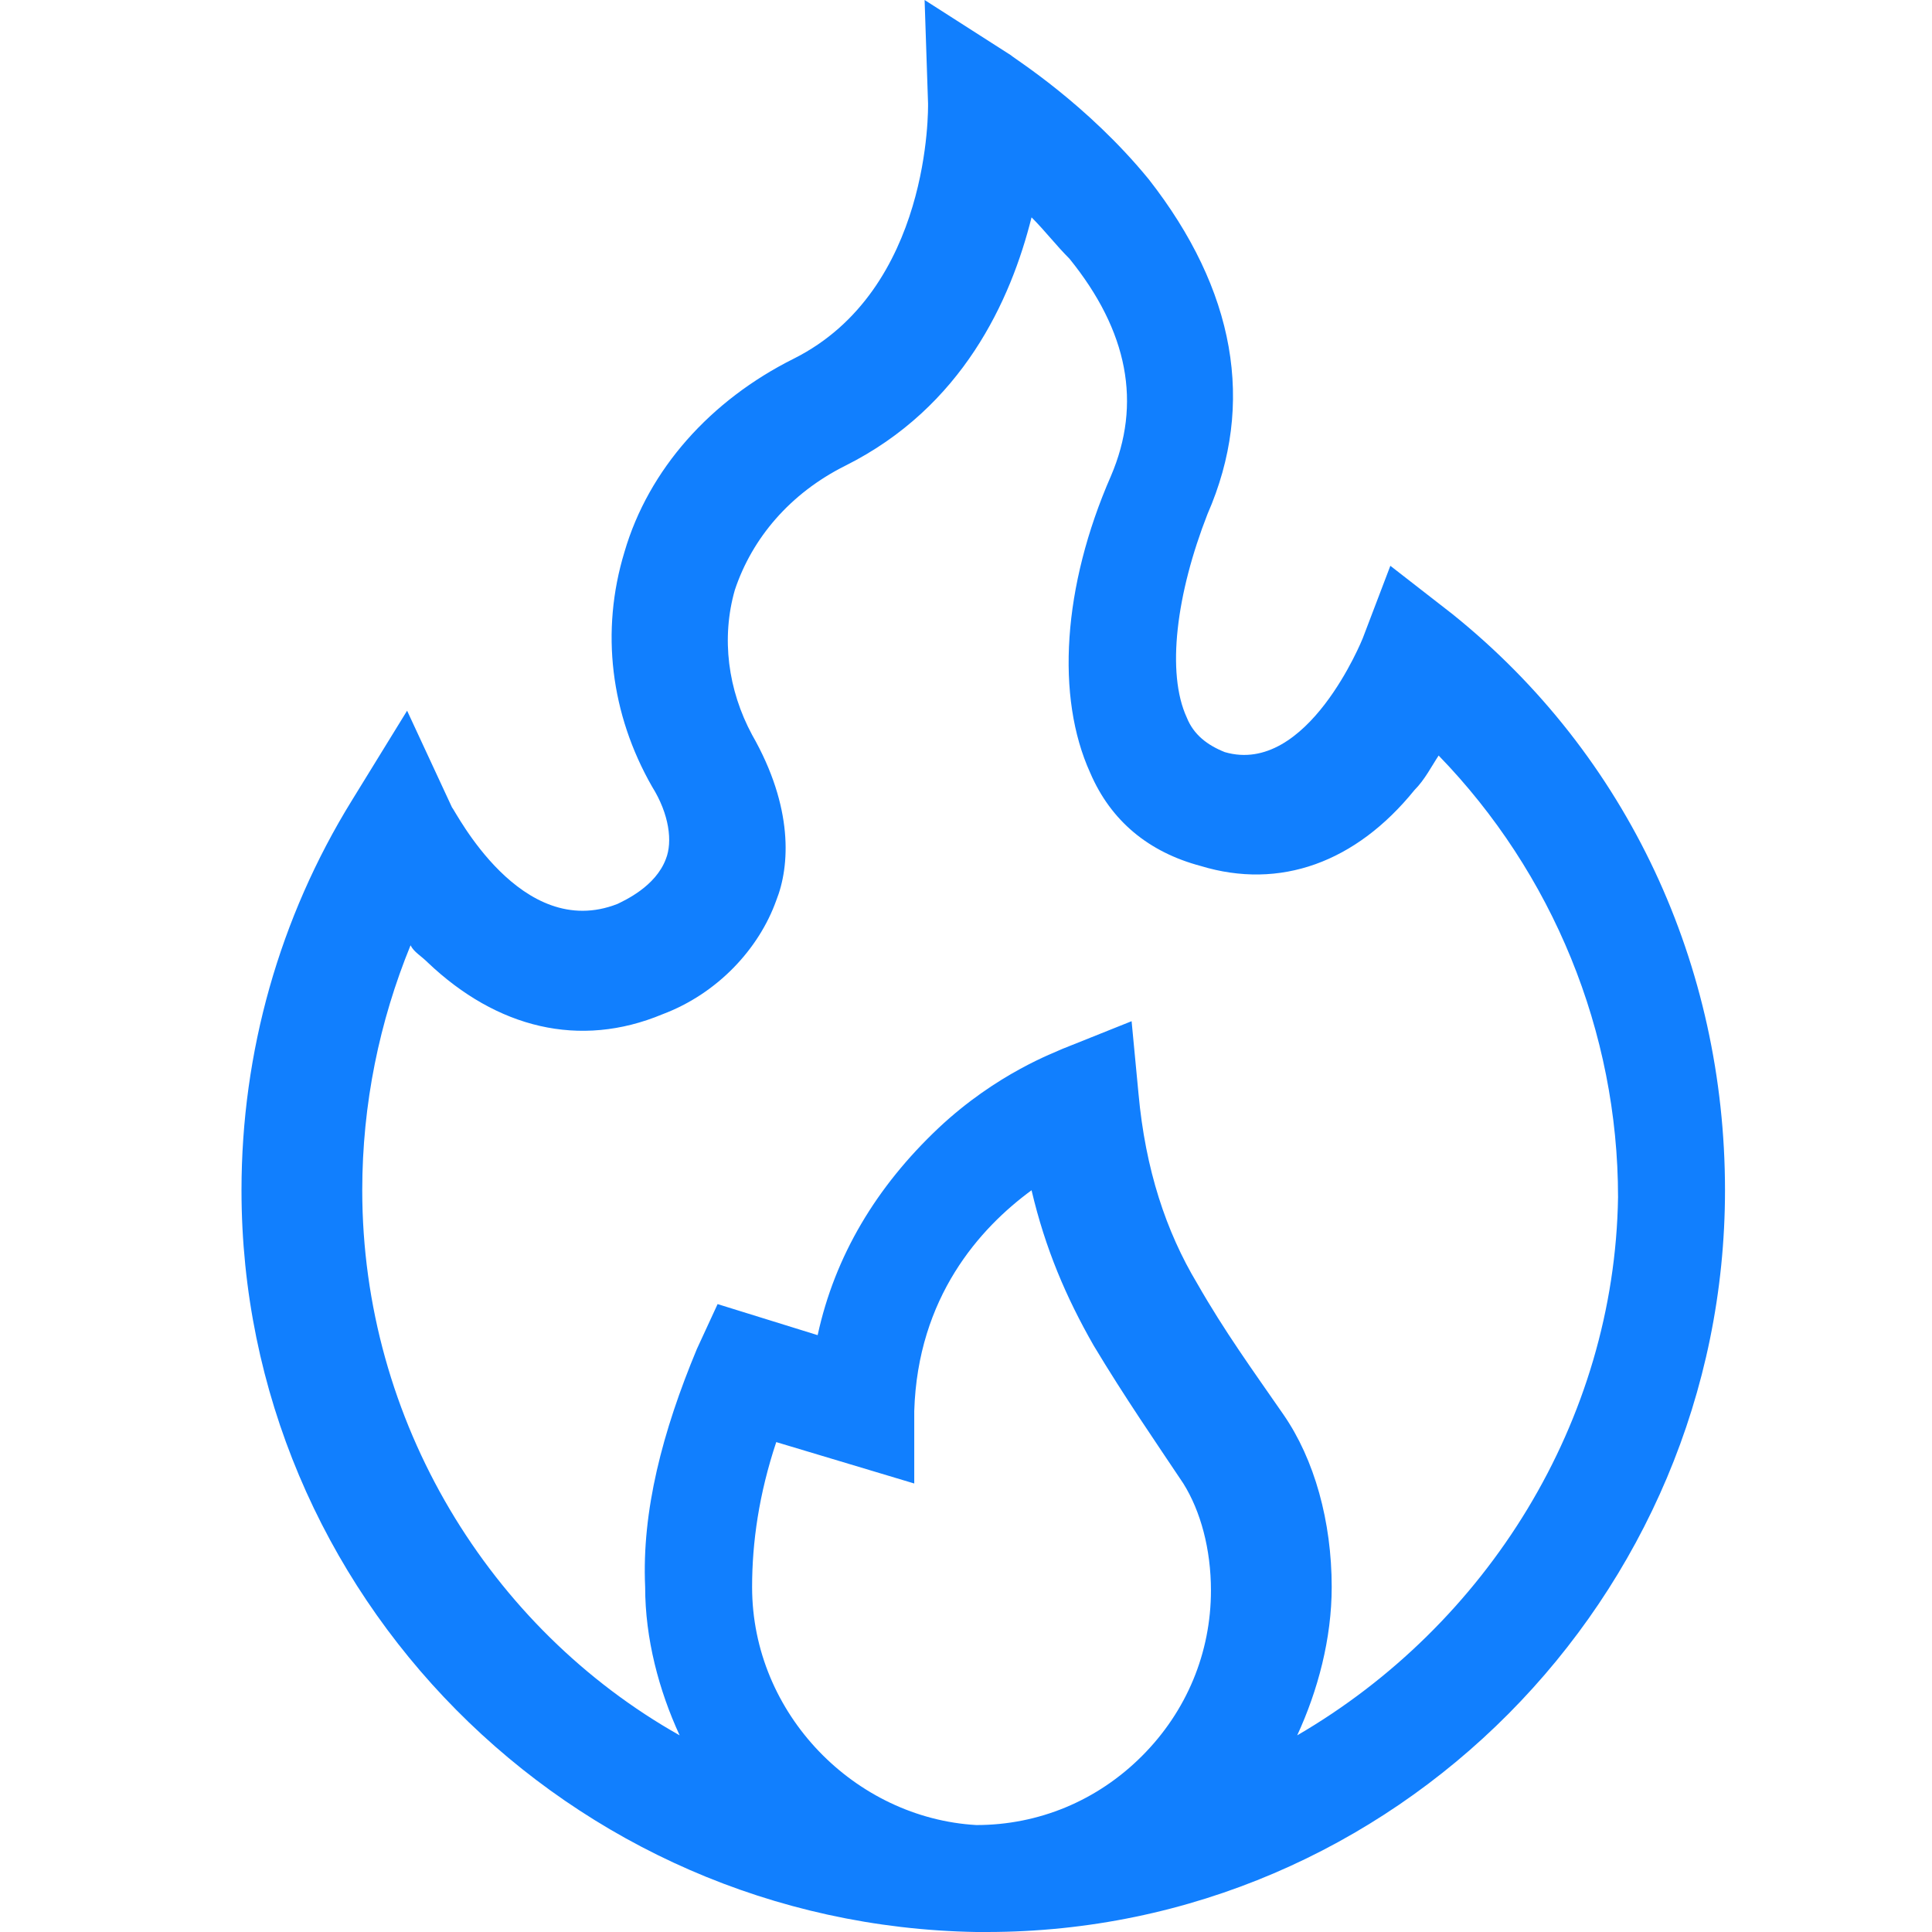
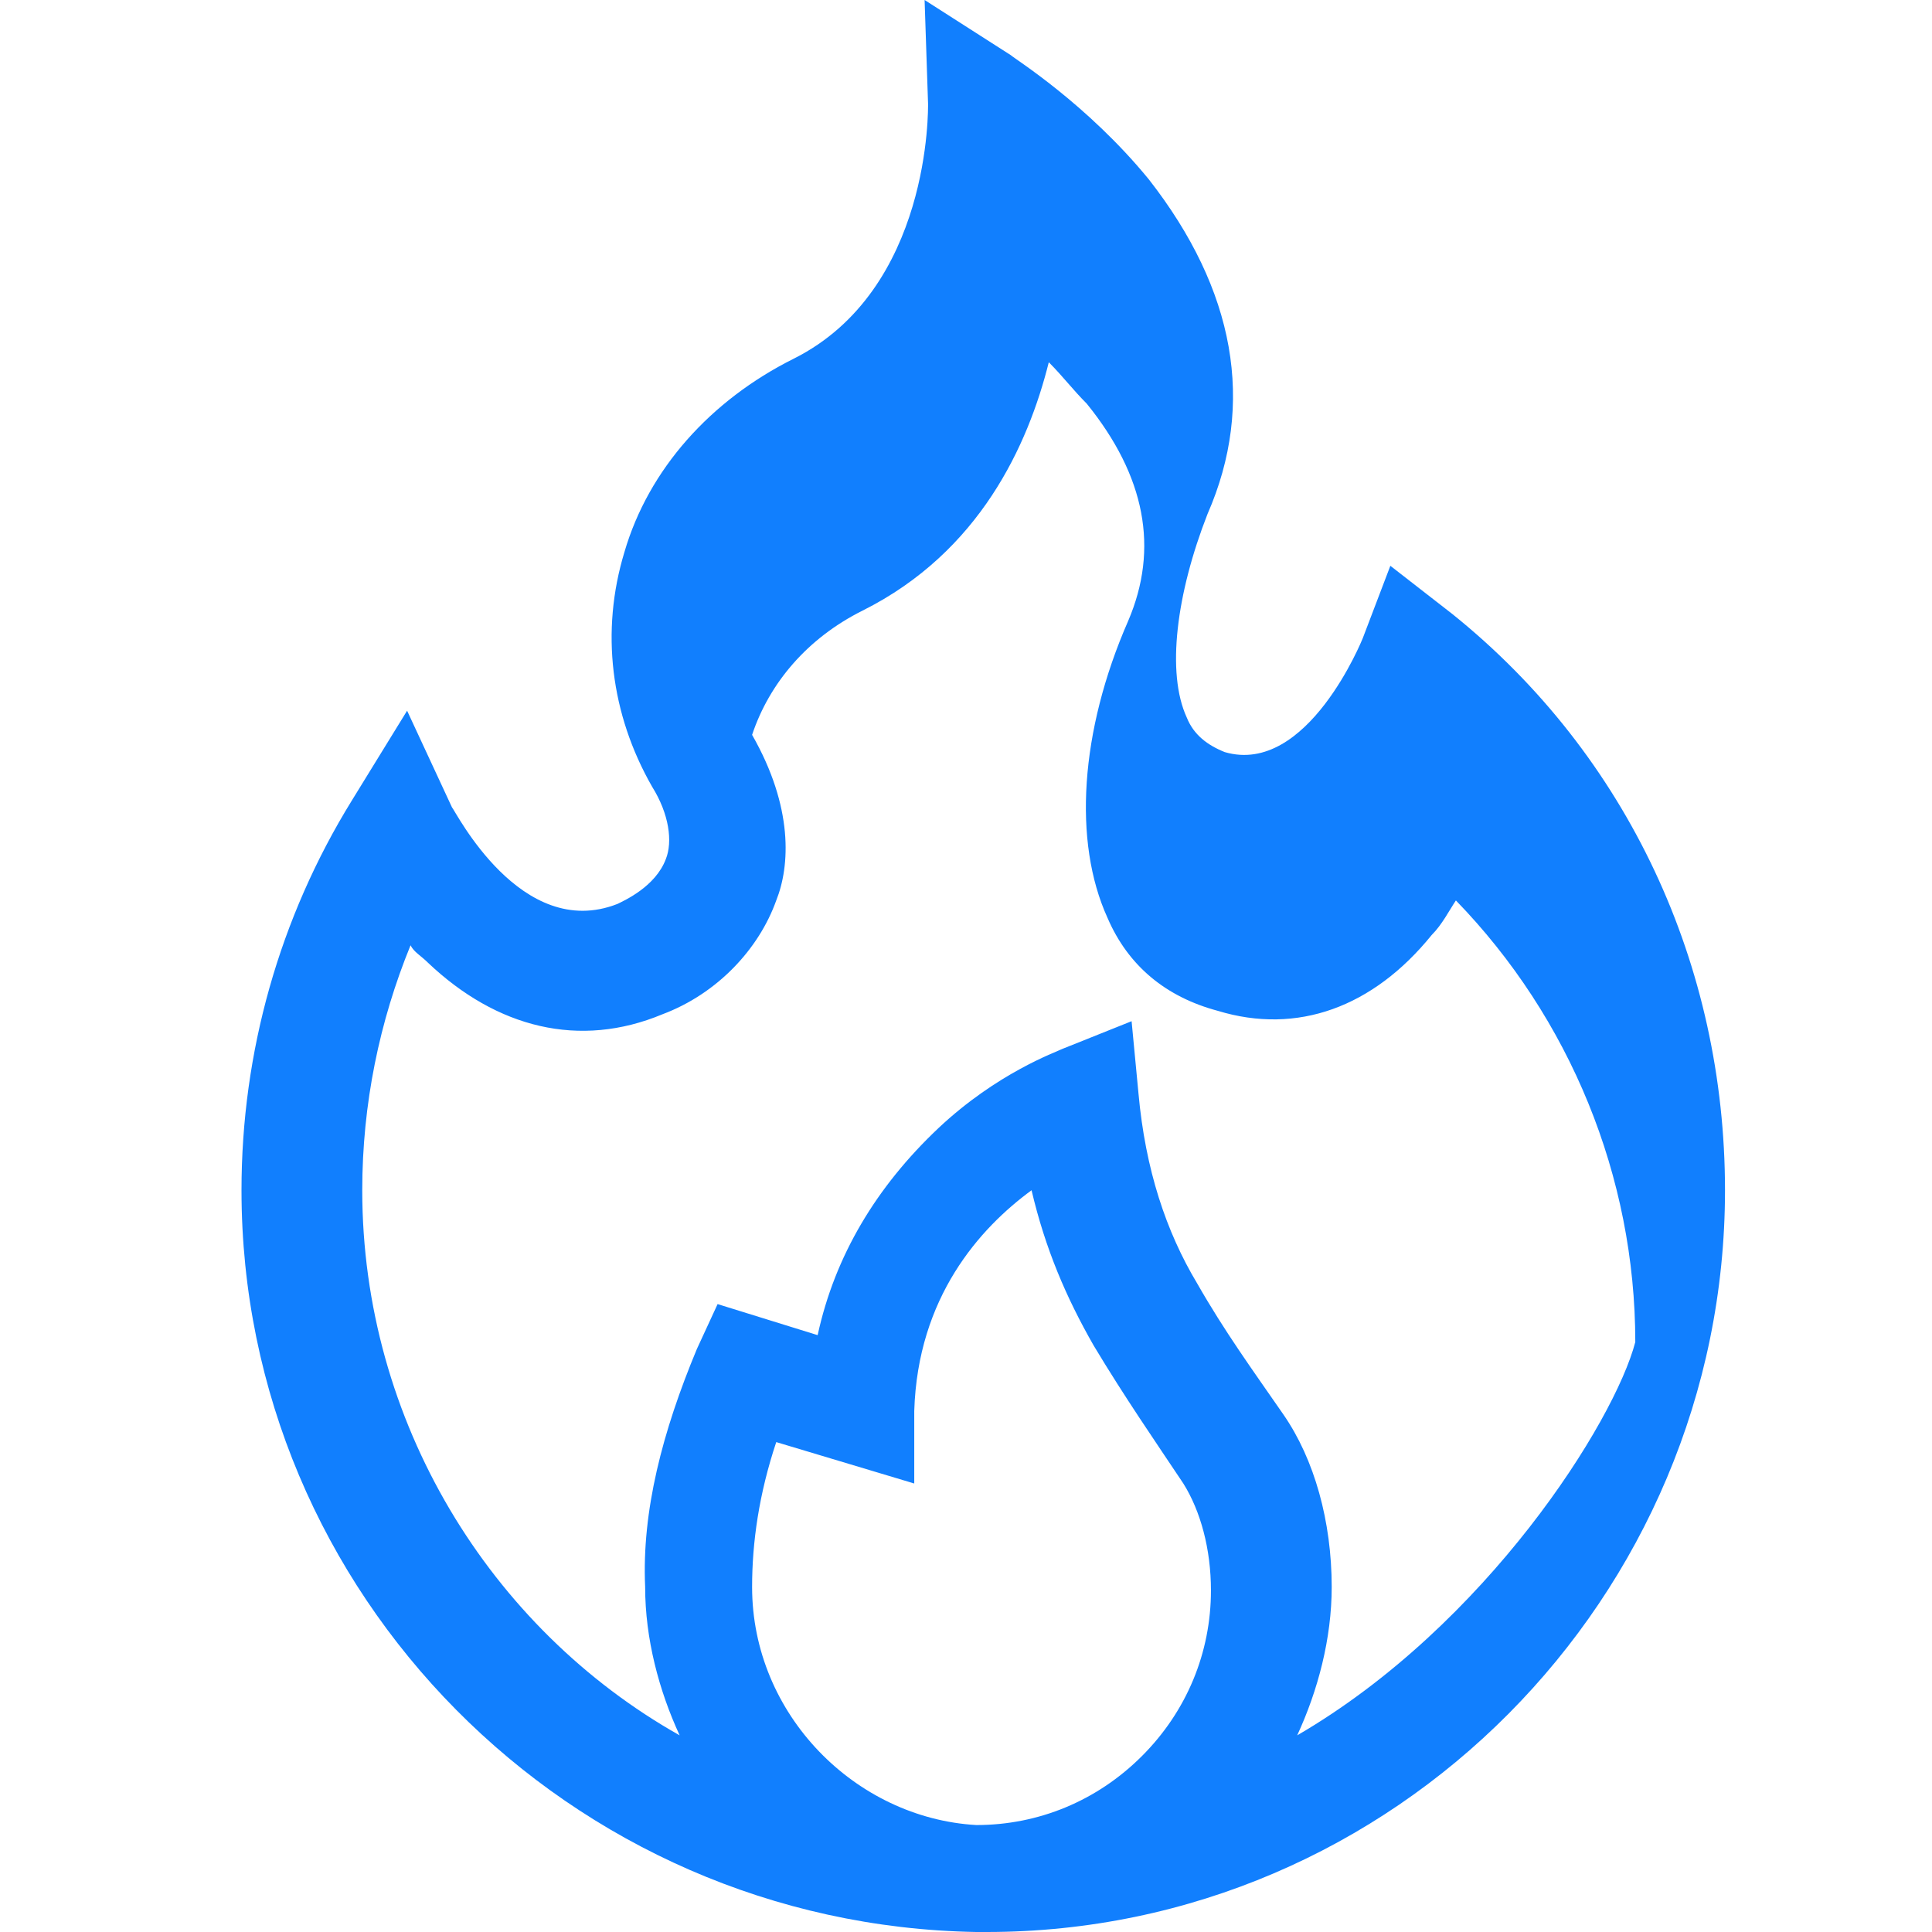
<svg xmlns="http://www.w3.org/2000/svg" version="1.1" id="Layer_1" x="0px" y="0px" viewBox="0 0 56 56" style="enable-background:new 0 0 56 56;" xml:space="preserve">
  <style type="text/css">
	.st0{fill:#117FFE;}
</style>
  <g id="Page-1">
    <g id="Desk_01_cabin" transform="translate(-375, -2744)">
      <g id="Group-36" transform="translate(0, 2640)">
        <g id="Group-12" transform="translate(375, 104)">
          <g id="icons_x2F_big_x2F_fire">
-             <path id="Shape" class="st0" d="M42.1,17.8l-1.8-1.4l-0.8,2.1c0,0-1.6,4-4,3.3c-0.5-0.2-0.9-0.5-1.1-1       c-0.6-1.3-0.3-3.6,0.6-5.9c1.4-3.2,0.8-6.5-1.7-9.7c-1.8-2.2-3.9-3.5-4-3.6L26.8,0l0.1,3c0,0.1,0.1,5.4-3.9,7.4       c-2.4,1.2-4.2,3.2-4.9,5.6c-0.7,2.3-0.4,4.7,0.8,6.8c0.5,0.8,0.6,1.6,0.4,2.1c-0.3,0.8-1.2,1.2-1.4,1.3       c-2.8,1.1-4.7-2.7-4.8-2.8l-1.3-2.8l-1.6,2.6C8.1,26.6,7,30.5,7,34.5C7,46.2,16.5,55.8,28.3,56c0.1,0,0.2,0,0.3,0h0h0       C40.4,56,50,46.3,50,34.5C50,28,47.2,21.9,42.1,17.8z M21.8,46L21.8,46c0-1.3,0.2-2.7,0.7-4.2l4,1.2l0-2.1       c0.1-3.3,1.9-5.3,3.4-6.4c0.4,1.7,1,3.1,1.8,4.5c0.9,1.5,1.8,2.8,2.6,4c0.5,0.8,0.8,1.9,0.8,3.1v0c0,1.8-0.7,3.5-2,4.8       c-1.3,1.3-3,2-4.8,2c0,0,0,0,0,0C24.8,52.7,21.8,49.7,21.8,46L21.8,46z M37.6,50.3c0.6-1.3,1-2.8,1-4.3c0-1.9-0.5-3.7-1.4-5       c-0.9-1.3-1.7-2.4-2.5-3.8c-0.9-1.5-1.5-3.3-1.7-5.5l-0.2-2.1l-2,0.8c-0.2,0.1-1.9,0.7-3.6,2.3c-1.8,1.7-3,3.7-3.5,6l-2.9-0.9       l-0.6,1.3c-1,2.4-1.6,4.7-1.5,6.9c0,1.5,0.4,3,1,4.3c-5.5-3.1-9.2-9.1-9.2-15.8c0-2.5,0.5-4.9,1.4-7.1c0.1,0.2,0.3,0.3,0.5,0.5       c2,1.9,4.4,2.5,6.8,1.5c1.6-0.6,2.8-1.9,3.3-3.3c0.4-1,0.5-2.7-0.7-4.8c-0.7-1.3-0.9-2.8-0.5-4.2c0.5-1.5,1.6-2.8,3.2-3.6       c3.4-1.7,4.8-4.8,5.4-7.2c0.4,0.4,0.7,0.8,1.1,1.2c1.7,2.1,2.1,4.2,1.2,6.3c-1.4,3.2-1.6,6.4-0.6,8.6c0.6,1.4,1.7,2.3,3.2,2.7       c2.3,0.7,4.5-0.1,6.2-2.2c0.3-0.3,0.5-0.7,0.7-1c3.3,3.4,5.2,8,5.2,12.8C46.8,41.2,43.1,47.1,37.6,50.3z" />
+             <path id="Shape" class="st0" d="M42.1,17.8l-1.8-1.4l-0.8,2.1c0,0-1.6,4-4,3.3c-0.5-0.2-0.9-0.5-1.1-1       c-0.6-1.3-0.3-3.6,0.6-5.9c1.4-3.2,0.8-6.5-1.7-9.7c-1.8-2.2-3.9-3.5-4-3.6L26.8,0l0.1,3c0,0.1,0.1,5.4-3.9,7.4       c-2.4,1.2-4.2,3.2-4.9,5.6c-0.7,2.3-0.4,4.7,0.8,6.8c0.5,0.8,0.6,1.6,0.4,2.1c-0.3,0.8-1.2,1.2-1.4,1.3       c-2.8,1.1-4.7-2.7-4.8-2.8l-1.3-2.8l-1.6,2.6C8.1,26.6,7,30.5,7,34.5C7,46.2,16.5,55.8,28.3,56c0.1,0,0.2,0,0.3,0h0h0       C40.4,56,50,46.3,50,34.5C50,28,47.2,21.9,42.1,17.8z M21.8,46L21.8,46c0-1.3,0.2-2.7,0.7-4.2l4,1.2l0-2.1       c0.1-3.3,1.9-5.3,3.4-6.4c0.4,1.7,1,3.1,1.8,4.5c0.9,1.5,1.8,2.8,2.6,4c0.5,0.8,0.8,1.9,0.8,3.1v0c0,1.8-0.7,3.5-2,4.8       c-1.3,1.3-3,2-4.8,2c0,0,0,0,0,0C24.8,52.7,21.8,49.7,21.8,46L21.8,46z M37.6,50.3c0.6-1.3,1-2.8,1-4.3c0-1.9-0.5-3.7-1.4-5       c-0.9-1.3-1.7-2.4-2.5-3.8c-0.9-1.5-1.5-3.3-1.7-5.5l-0.2-2.1l-2,0.8c-0.2,0.1-1.9,0.7-3.6,2.3c-1.8,1.7-3,3.7-3.5,6l-2.9-0.9       l-0.6,1.3c-1,2.4-1.6,4.7-1.5,6.9c0,1.5,0.4,3,1,4.3c-5.5-3.1-9.2-9.1-9.2-15.8c0-2.5,0.5-4.9,1.4-7.1c0.1,0.2,0.3,0.3,0.5,0.5       c2,1.9,4.4,2.5,6.8,1.5c1.6-0.6,2.8-1.9,3.3-3.3c0.4-1,0.5-2.7-0.7-4.8c0.5-1.5,1.6-2.8,3.2-3.6       c3.4-1.7,4.8-4.8,5.4-7.2c0.4,0.4,0.7,0.8,1.1,1.2c1.7,2.1,2.1,4.2,1.2,6.3c-1.4,3.2-1.6,6.4-0.6,8.6c0.6,1.4,1.7,2.3,3.2,2.7       c2.3,0.7,4.5-0.1,6.2-2.2c0.3-0.3,0.5-0.7,0.7-1c3.3,3.4,5.2,8,5.2,12.8C46.8,41.2,43.1,47.1,37.6,50.3z" />
          </g>
        </g>
      </g>
    </g>
  </g>
</svg>